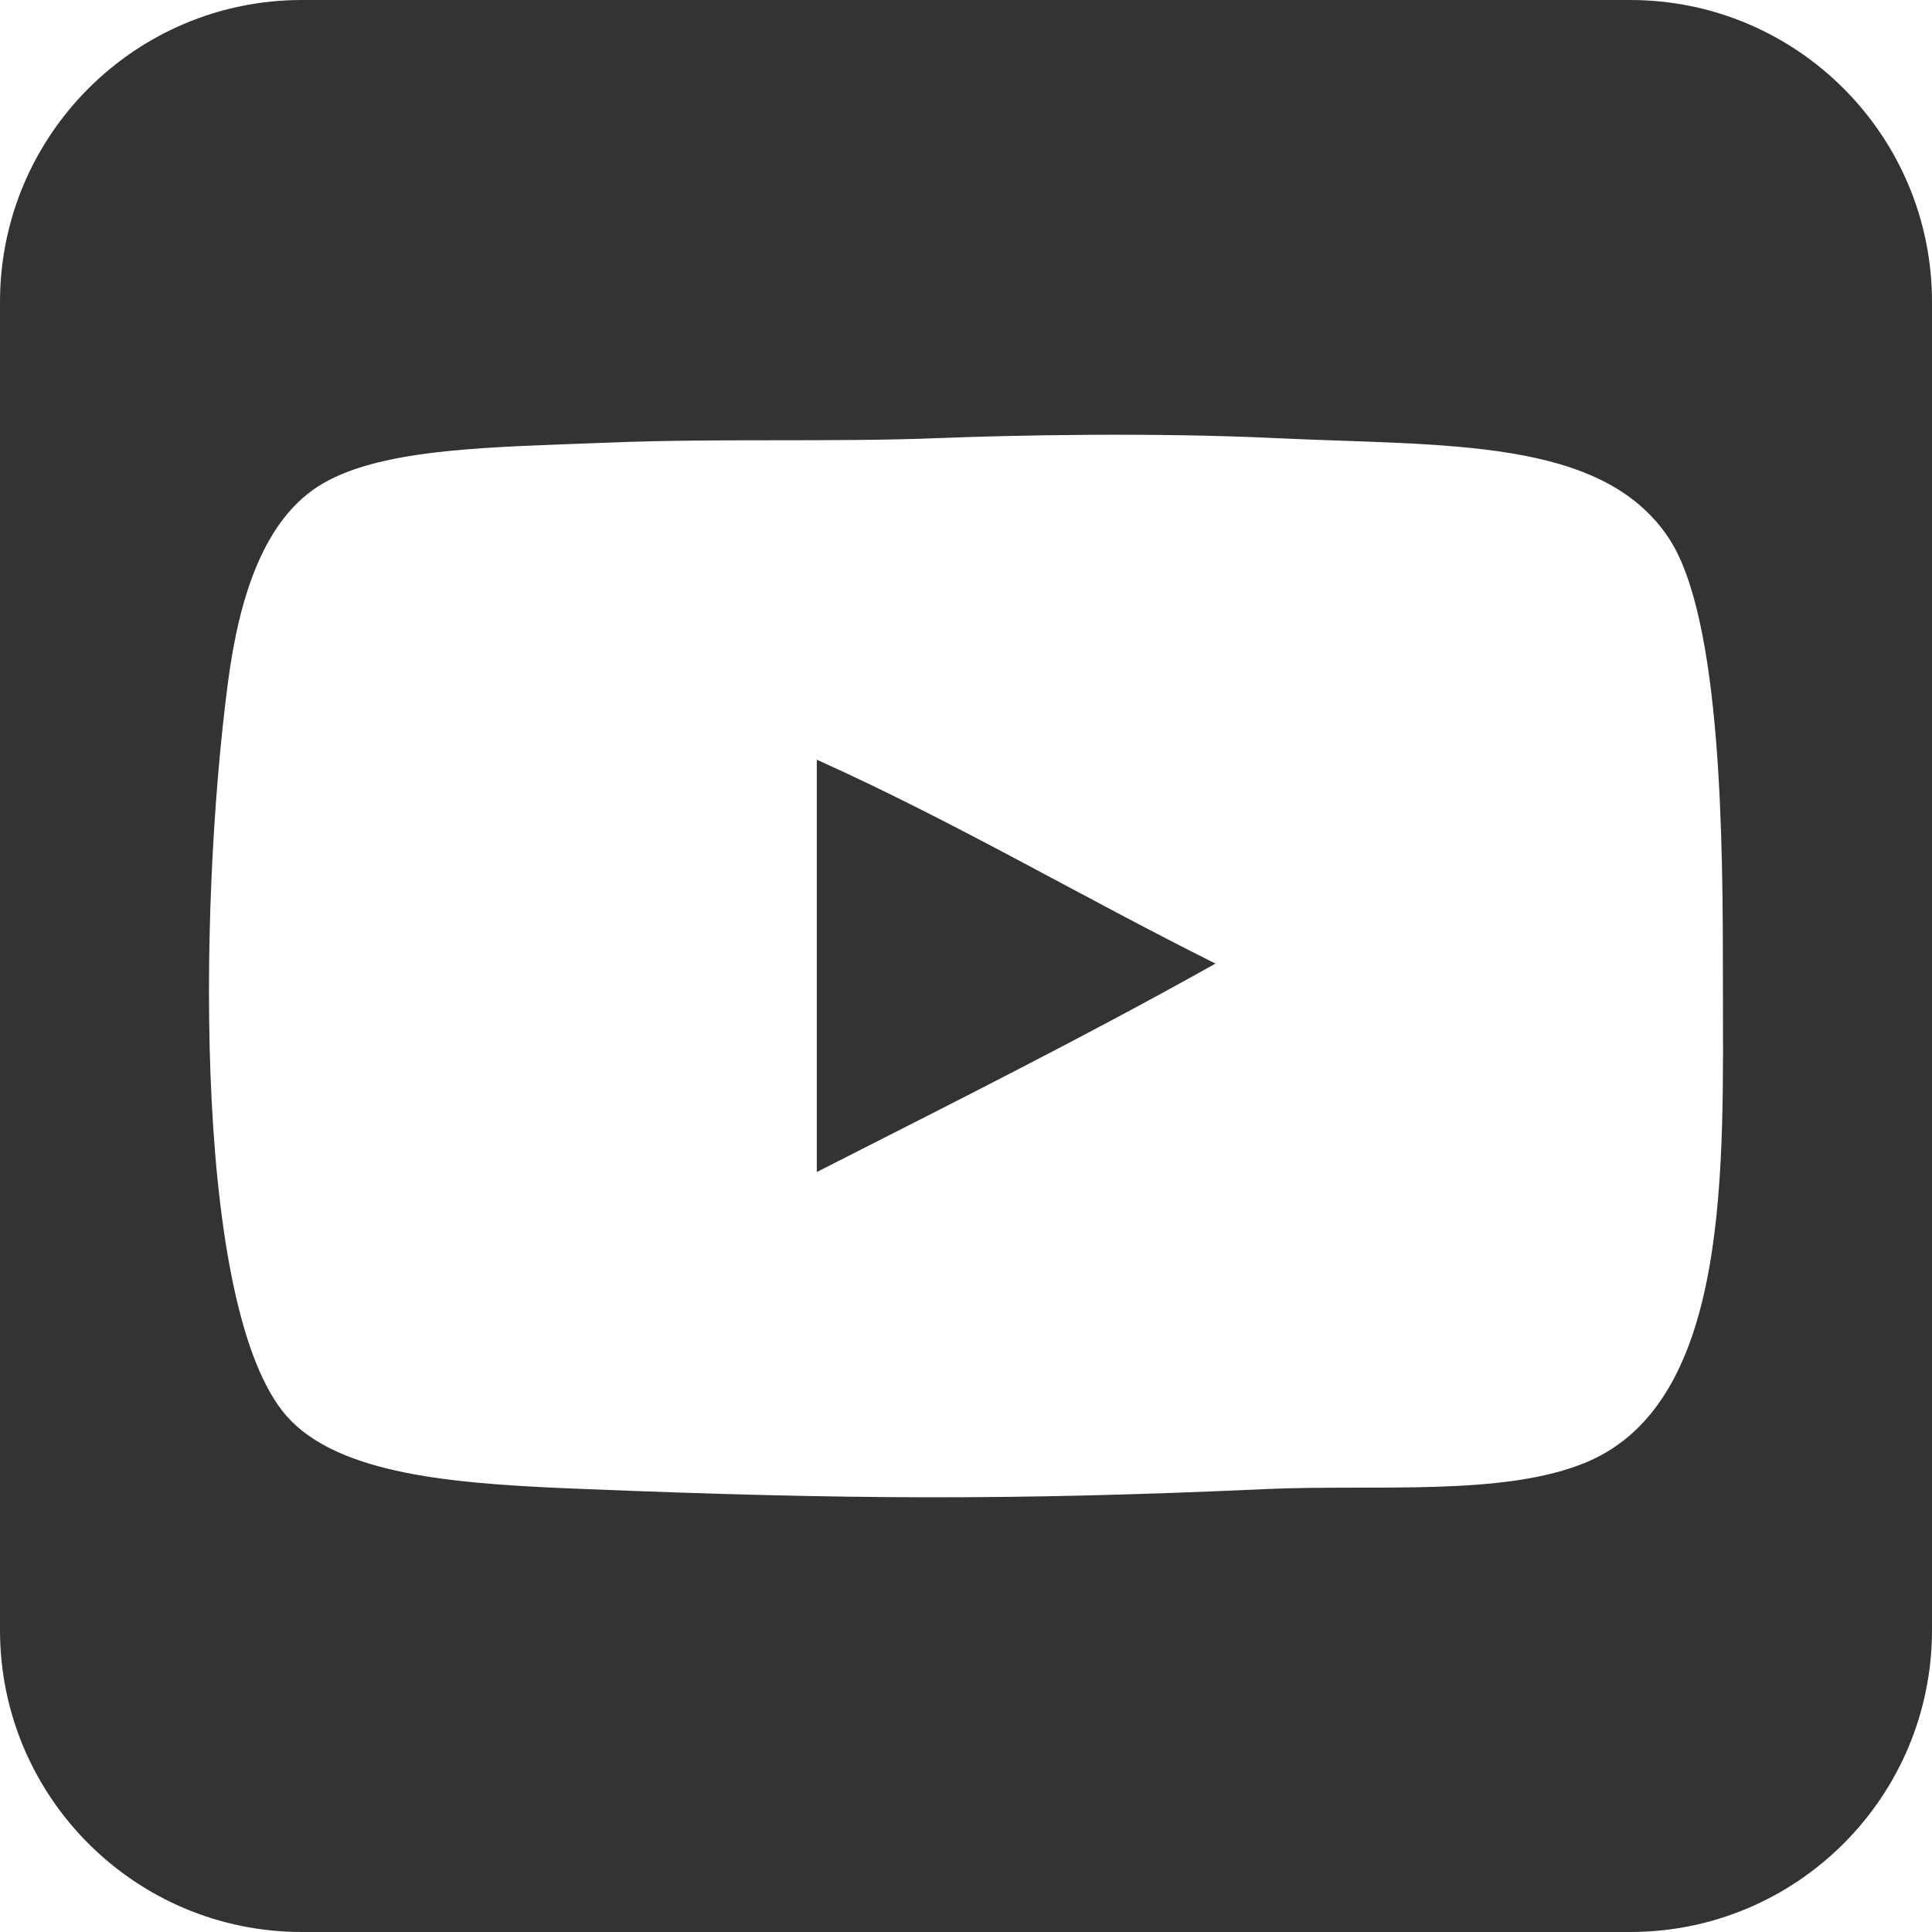
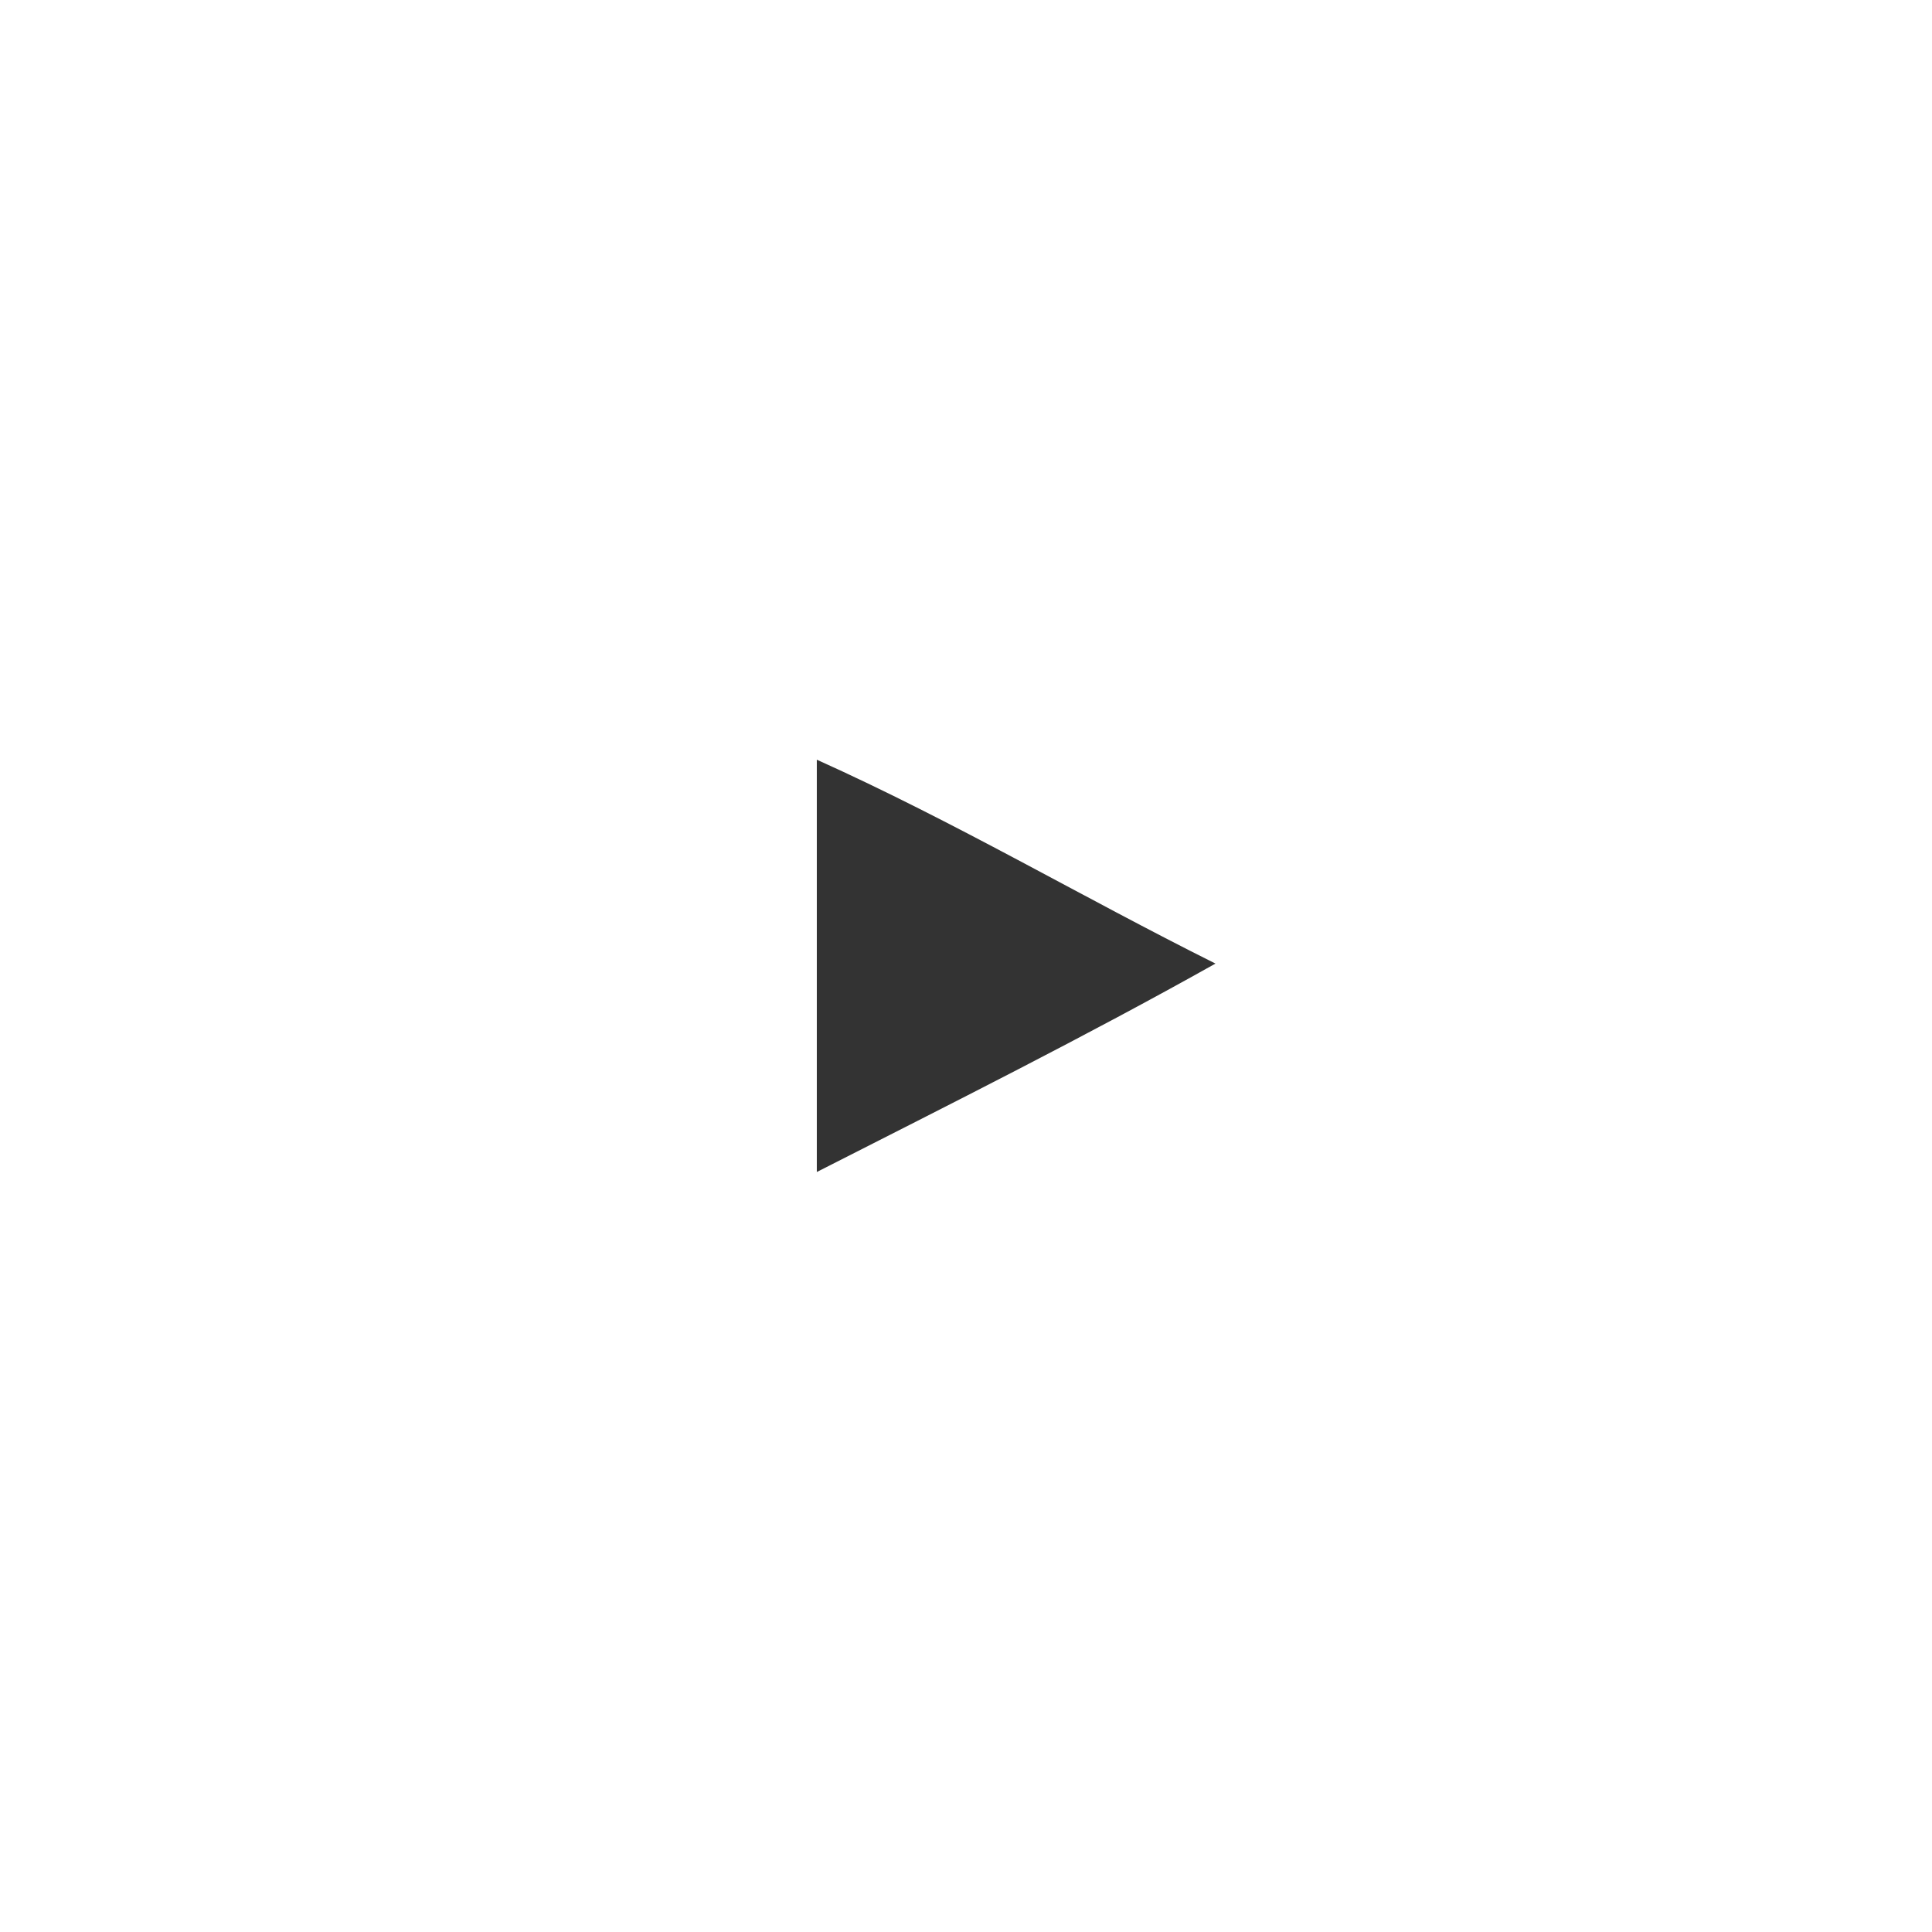
<svg xmlns="http://www.w3.org/2000/svg" version="1.1" id="Livello_1" x="0px" y="0px" width="32px" height="32px" viewBox="0 0 32 32" enable-background="new 0 0 32 32" xml:space="preserve">
  <g>
    <path fill="#333333" d="M13.529,19.412c2.222-1.13,4.457-2.248,6.603-3.452c-2.219-1.107-4.309-2.345-6.603-3.377   C13.529,14.859,13.529,17.135,13.529,19.412z" />
-     <path fill="#333333" d="M27,0H5c-2.76,0-5,2.24-5,5v22c0,2.762,2.24,5,5,5h22c2.762,0,5-2.238,5-5V5C32,2.241,29.762,0,27,0z    M26.286,24.215c-1.368,0.579-3.511,0.367-5.328,0.449c-4.194,0.191-6.989,0.171-11.255,0c-1.984-0.079-3.946-0.194-4.877-1.125   c-1.619-1.619-1.55-8.431-1.051-12.231C3.957,9.921,4.36,8.58,5.351,8.006c1.023-0.593,2.825-0.599,4.727-0.675   c1.855-0.074,3.717-0.005,5.477-0.075c1.236-0.049,3.563-0.095,5.554,0c2.849,0.134,5.415-0.015,6.527,1.65   c0.89,1.333,0.901,5.083,0.901,7.353C28.537,19.292,28.686,23.196,26.286,24.215z" />
  </g>
</svg>